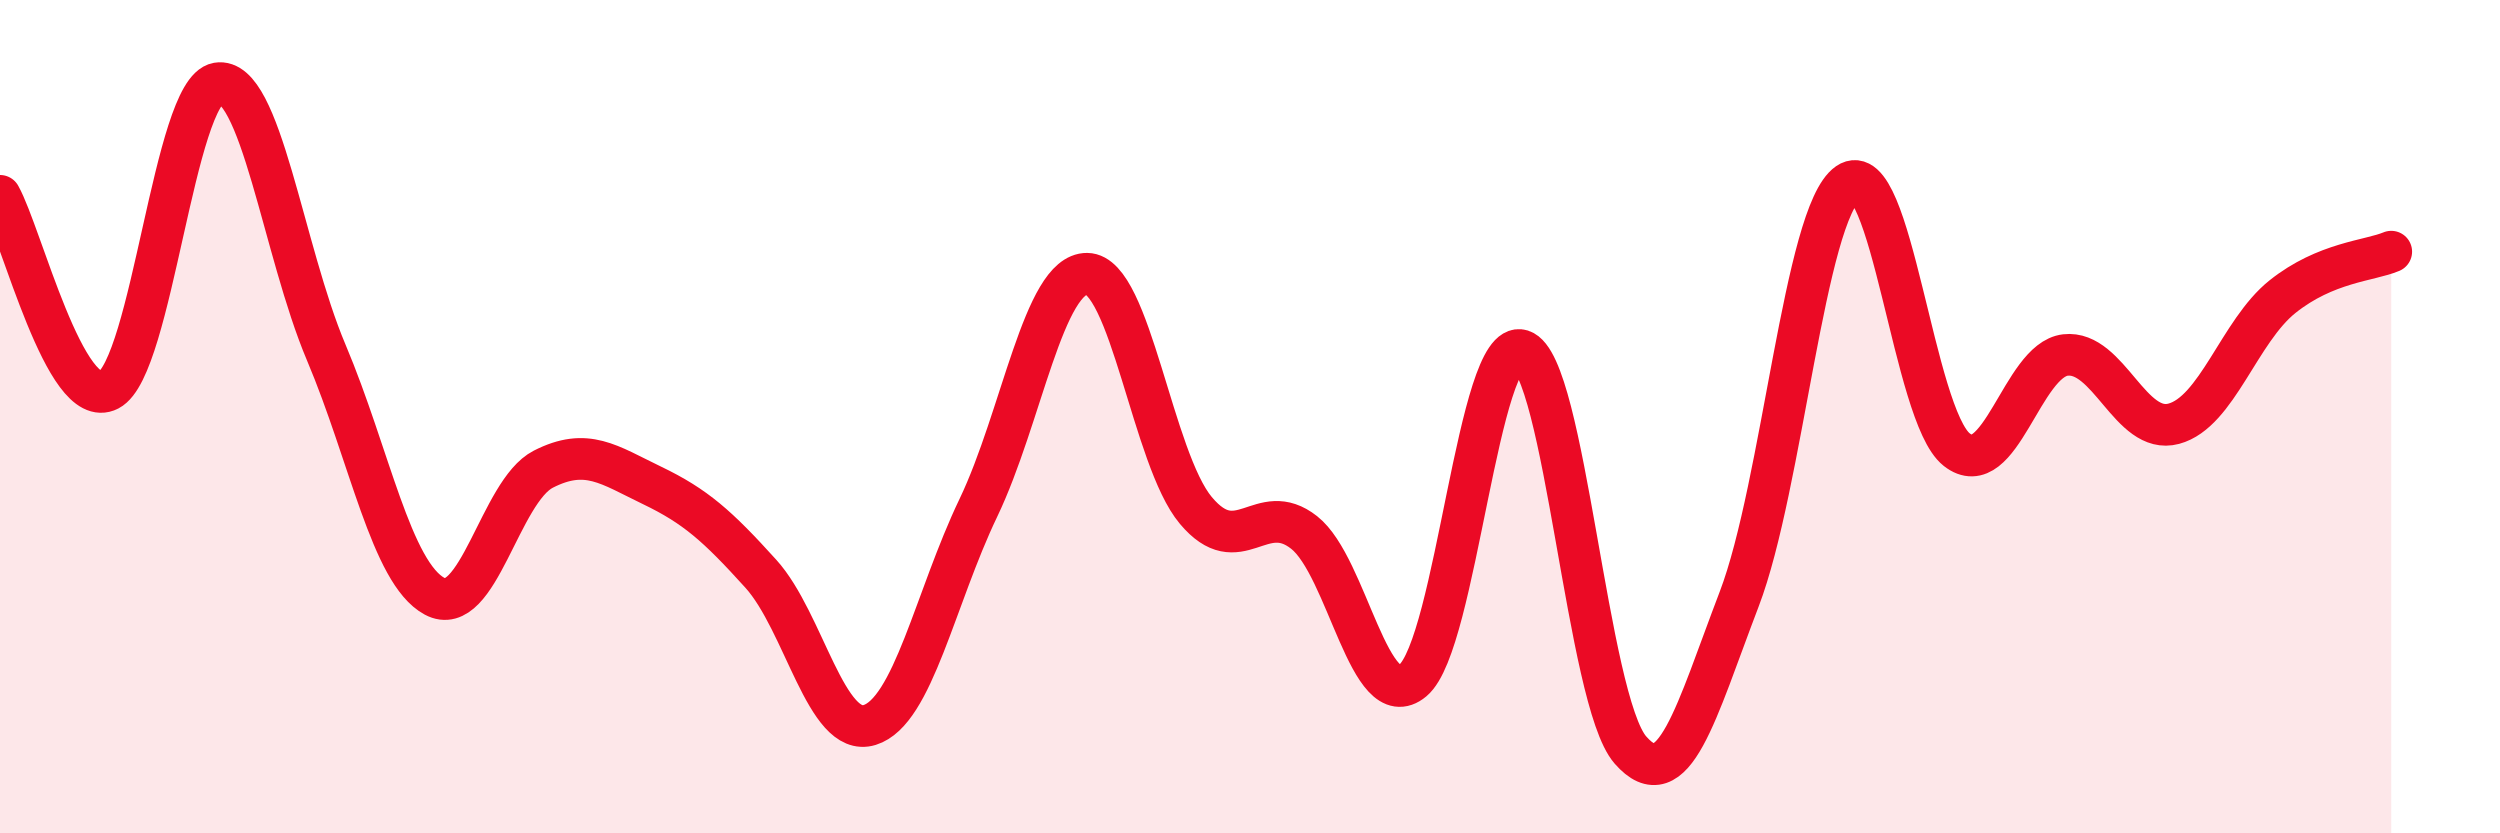
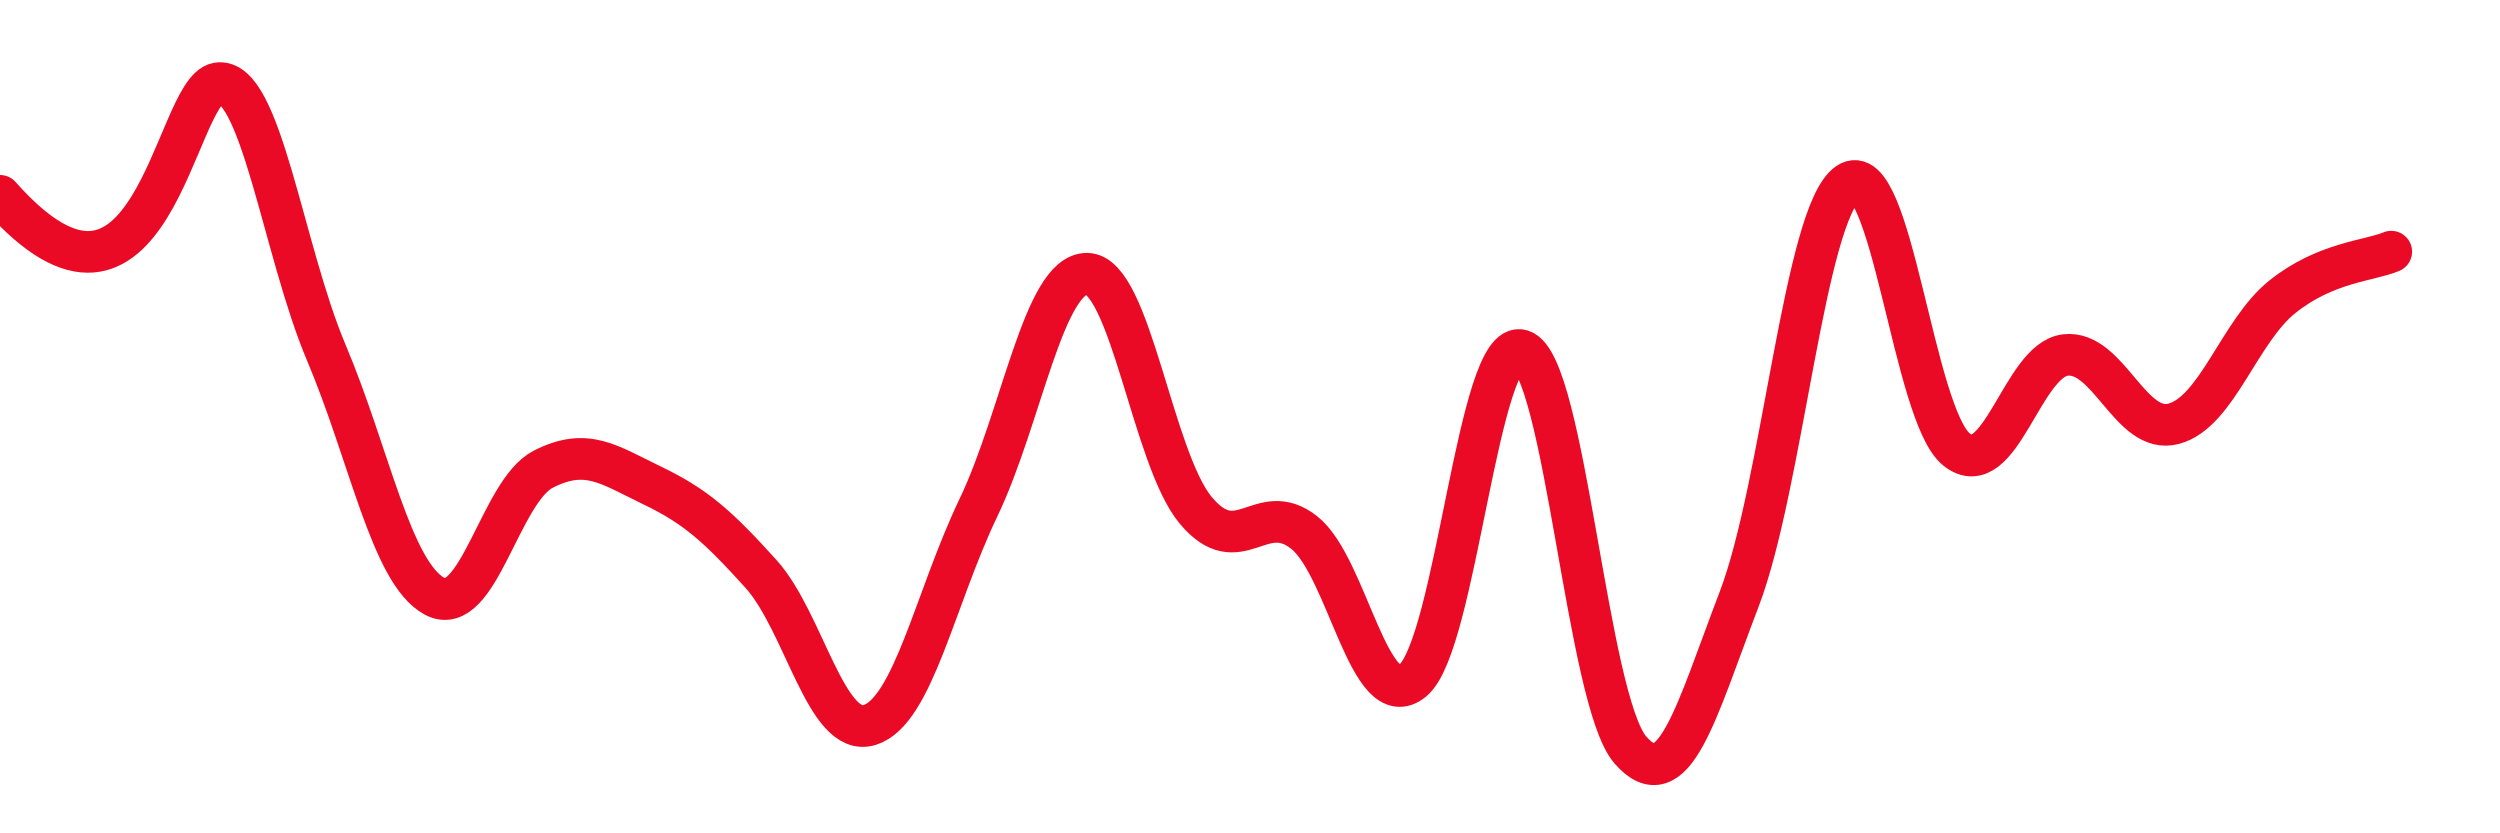
<svg xmlns="http://www.w3.org/2000/svg" width="60" height="20" viewBox="0 0 60 20">
-   <path d="M 0,4.7 C 0.52,5.63 1.57,9.9 2.61,9.36 C 3.65,8.82 4.18,2.18 5.22,2 C 6.26,1.82 6.79,6 7.83,8.46 C 8.87,10.92 9.39,13.75 10.43,14.31 C 11.47,14.87 12,11.79 13.04,11.26 C 14.08,10.73 14.61,11.15 15.65,11.65 C 16.69,12.15 17.22,12.62 18.26,13.77 C 19.3,14.92 19.83,17.72 20.87,17.4 C 21.91,17.08 22.44,14.36 23.48,12.19 C 24.52,10.02 25.05,6.56 26.09,6.57 C 27.13,6.58 27.66,11.01 28.7,12.25 C 29.74,13.49 30.26,11.96 31.3,12.78 C 32.34,13.6 32.87,17.2 33.91,16.33 C 34.95,15.46 35.48,8.08 36.52,8.41 C 37.56,8.74 38.09,16.81 39.13,18 C 40.17,19.19 40.7,17.1 41.74,14.38 C 42.78,11.66 43.31,5.12 44.35,4.4 C 45.39,3.68 45.92,9.97 46.96,10.79 C 48,11.61 48.53,8.64 49.57,8.52 C 50.61,8.4 51.13,10.45 52.17,10.17 C 53.21,9.89 53.74,7.95 54.78,7.12 C 55.82,6.29 56.87,6.26 57.39,6.04L57.39 20L0 20Z" fill="#EB0A25" opacity="0.1" stroke-linecap="round" stroke-linejoin="round" />
-   <path d="M 0,4.7 C 0.52,5.63 1.57,9.9 2.61,9.36 C 3.65,8.82 4.18,2.18 5.22,2 C 6.26,1.82 6.79,6 7.83,8.46 C 8.87,10.92 9.39,13.75 10.43,14.31 C 11.47,14.87 12,11.79 13.04,11.26 C 14.08,10.73 14.61,11.15 15.65,11.65 C 16.69,12.15 17.22,12.62 18.26,13.77 C 19.3,14.92 19.83,17.72 20.87,17.4 C 21.91,17.08 22.44,14.36 23.48,12.19 C 24.52,10.02 25.05,6.56 26.09,6.57 C 27.13,6.58 27.66,11.01 28.7,12.25 C 29.74,13.49 30.26,11.96 31.3,12.78 C 32.34,13.6 32.87,17.2 33.91,16.33 C 34.95,15.46 35.48,8.08 36.52,8.41 C 37.56,8.74 38.09,16.81 39.13,18 C 40.17,19.19 40.7,17.1 41.74,14.38 C 42.78,11.66 43.31,5.12 44.35,4.4 C 45.39,3.68 45.92,9.97 46.96,10.79 C 48,11.61 48.53,8.64 49.57,8.52 C 50.61,8.4 51.13,10.45 52.17,10.17 C 53.21,9.89 53.74,7.95 54.78,7.12 C 55.82,6.29 56.87,6.26 57.39,6.04" stroke="#EB0A25" stroke-width="1" fill="none" stroke-linecap="round" stroke-linejoin="round" />
+   <path d="M 0,4.7 C 3.65,8.82 4.18,2.18 5.22,2 C 6.26,1.82 6.79,6 7.83,8.46 C 8.87,10.92 9.39,13.75 10.43,14.31 C 11.47,14.87 12,11.79 13.04,11.26 C 14.08,10.73 14.61,11.15 15.65,11.65 C 16.69,12.15 17.22,12.62 18.26,13.77 C 19.3,14.92 19.83,17.72 20.87,17.4 C 21.91,17.08 22.44,14.36 23.48,12.19 C 24.52,10.02 25.05,6.56 26.09,6.57 C 27.13,6.58 27.66,11.01 28.7,12.25 C 29.74,13.49 30.26,11.96 31.3,12.78 C 32.34,13.6 32.87,17.2 33.91,16.33 C 34.95,15.46 35.48,8.08 36.52,8.41 C 37.56,8.74 38.09,16.81 39.13,18 C 40.17,19.19 40.7,17.1 41.74,14.38 C 42.78,11.66 43.31,5.12 44.35,4.4 C 45.39,3.68 45.92,9.97 46.96,10.79 C 48,11.61 48.53,8.64 49.57,8.52 C 50.61,8.4 51.13,10.45 52.17,10.17 C 53.21,9.89 53.74,7.95 54.78,7.12 C 55.82,6.29 56.87,6.26 57.39,6.04" stroke="#EB0A25" stroke-width="1" fill="none" stroke-linecap="round" stroke-linejoin="round" />
</svg>